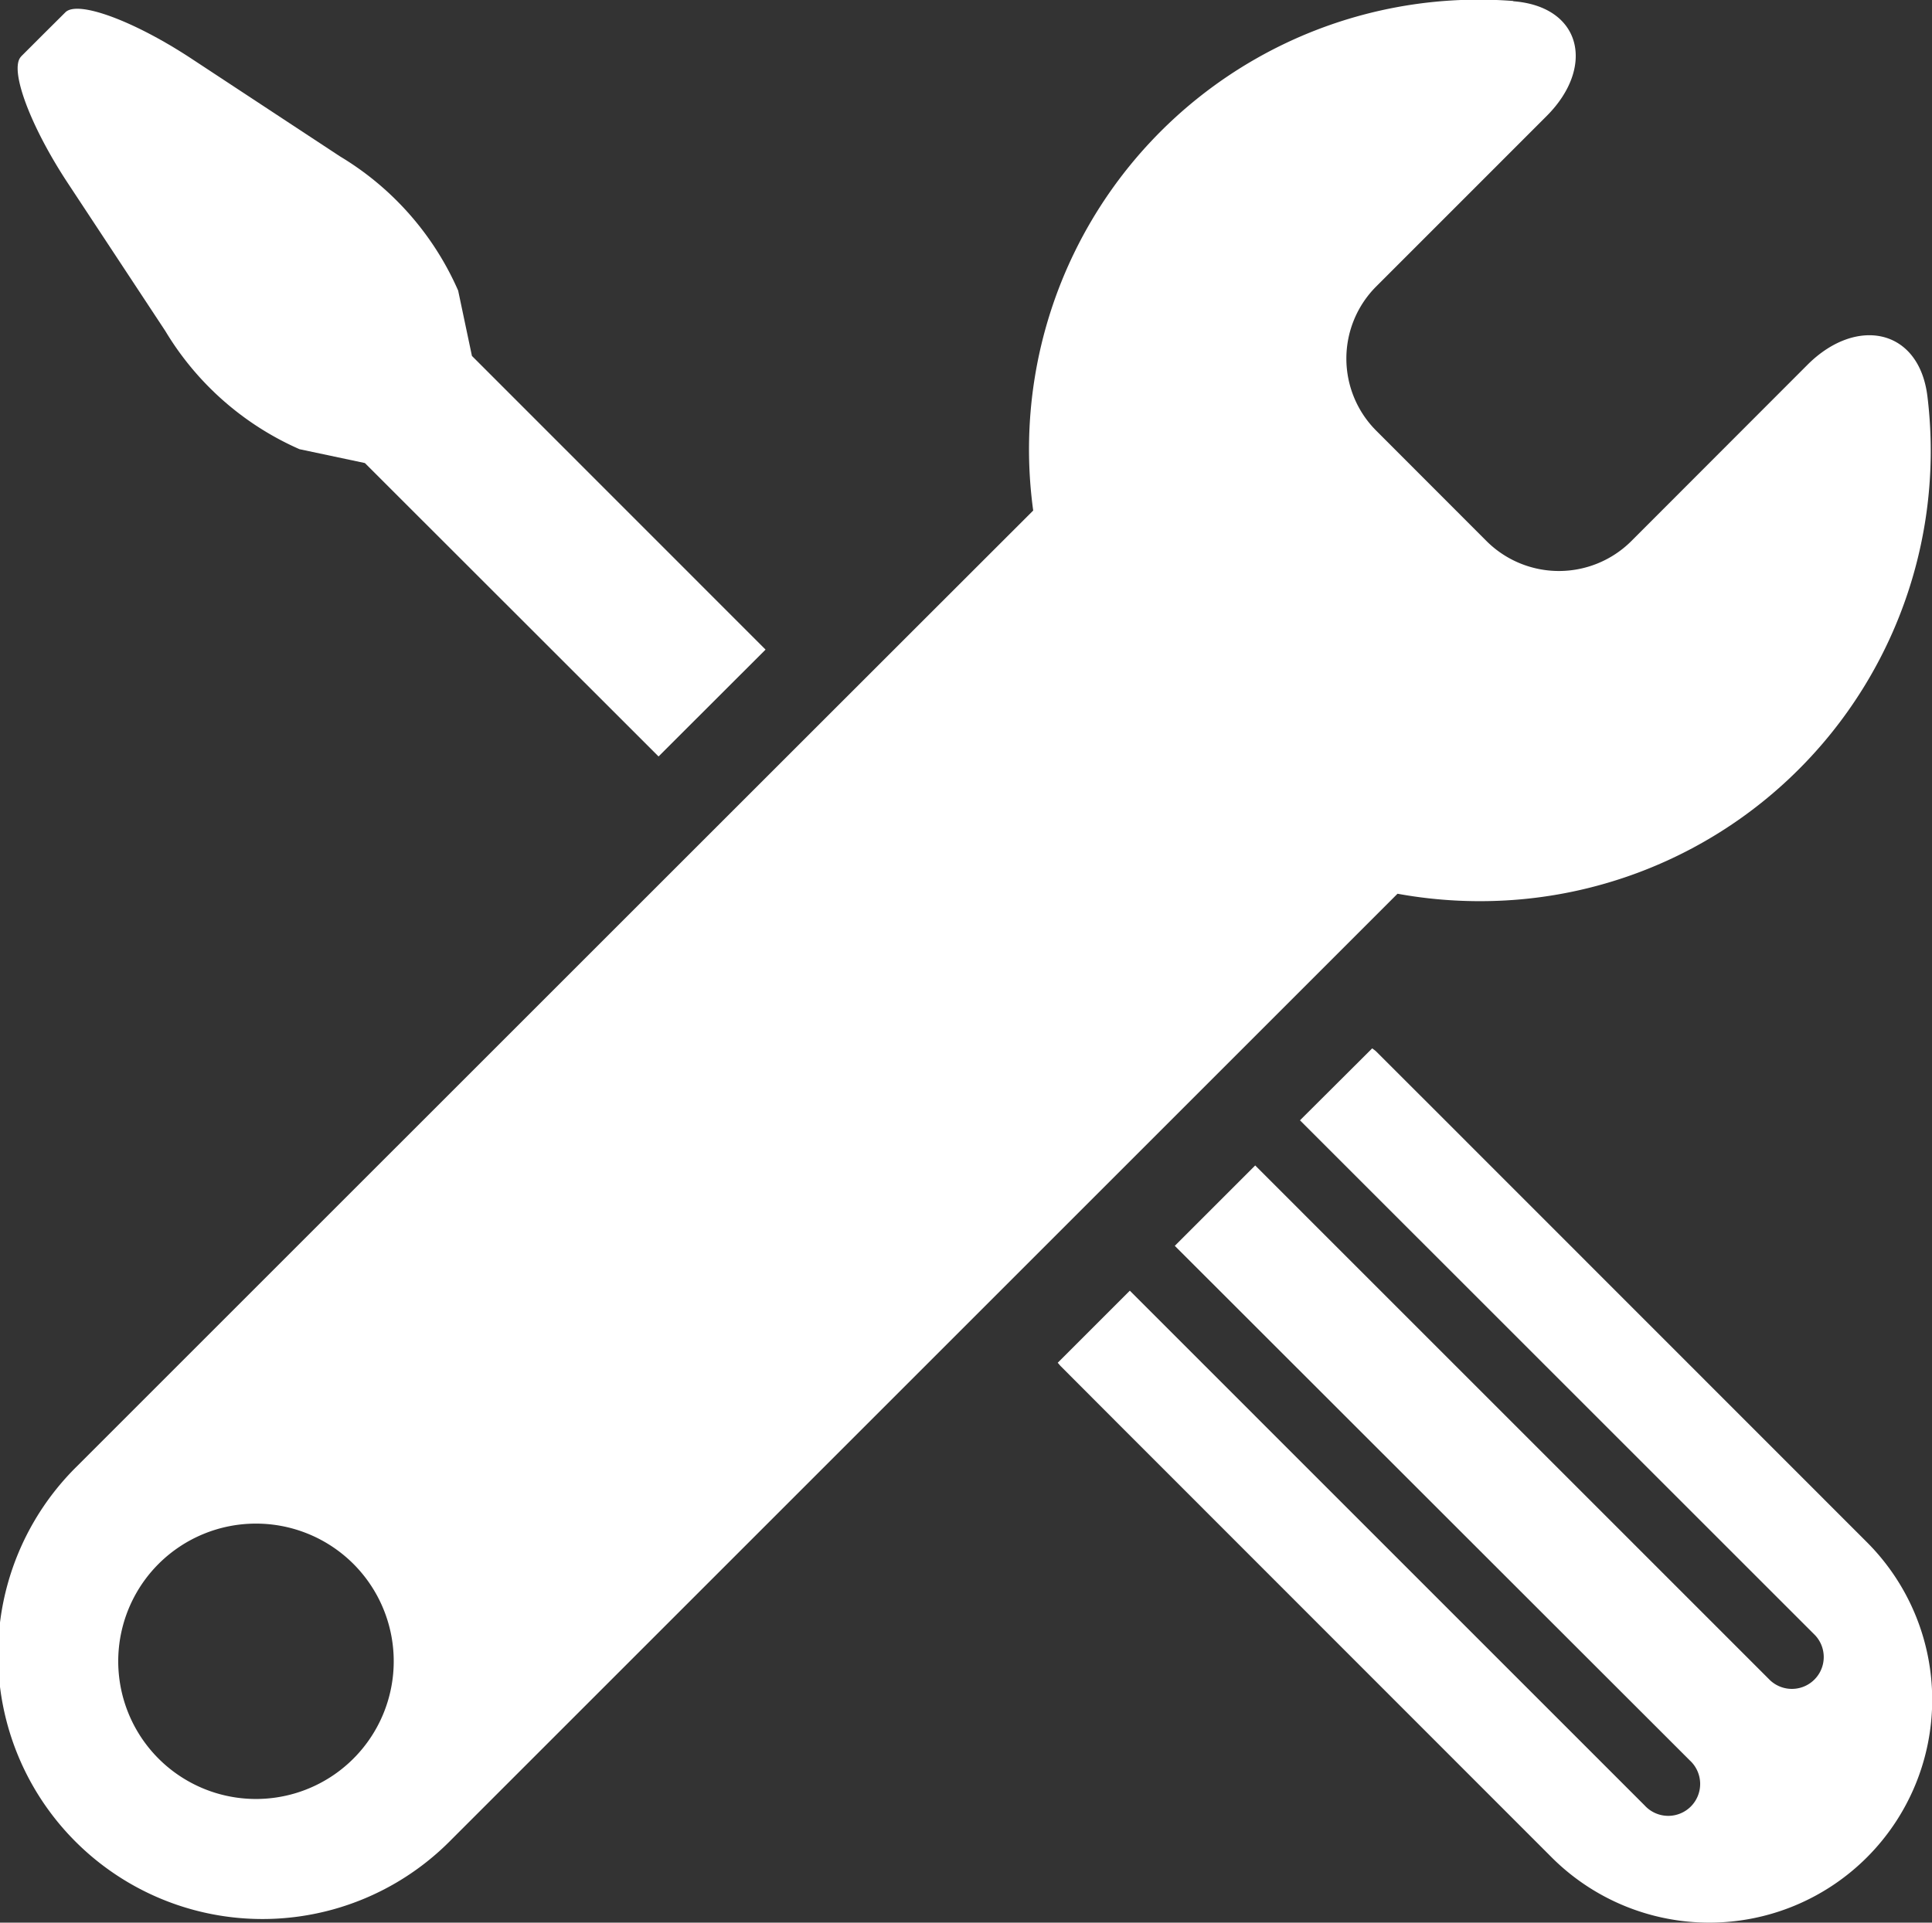
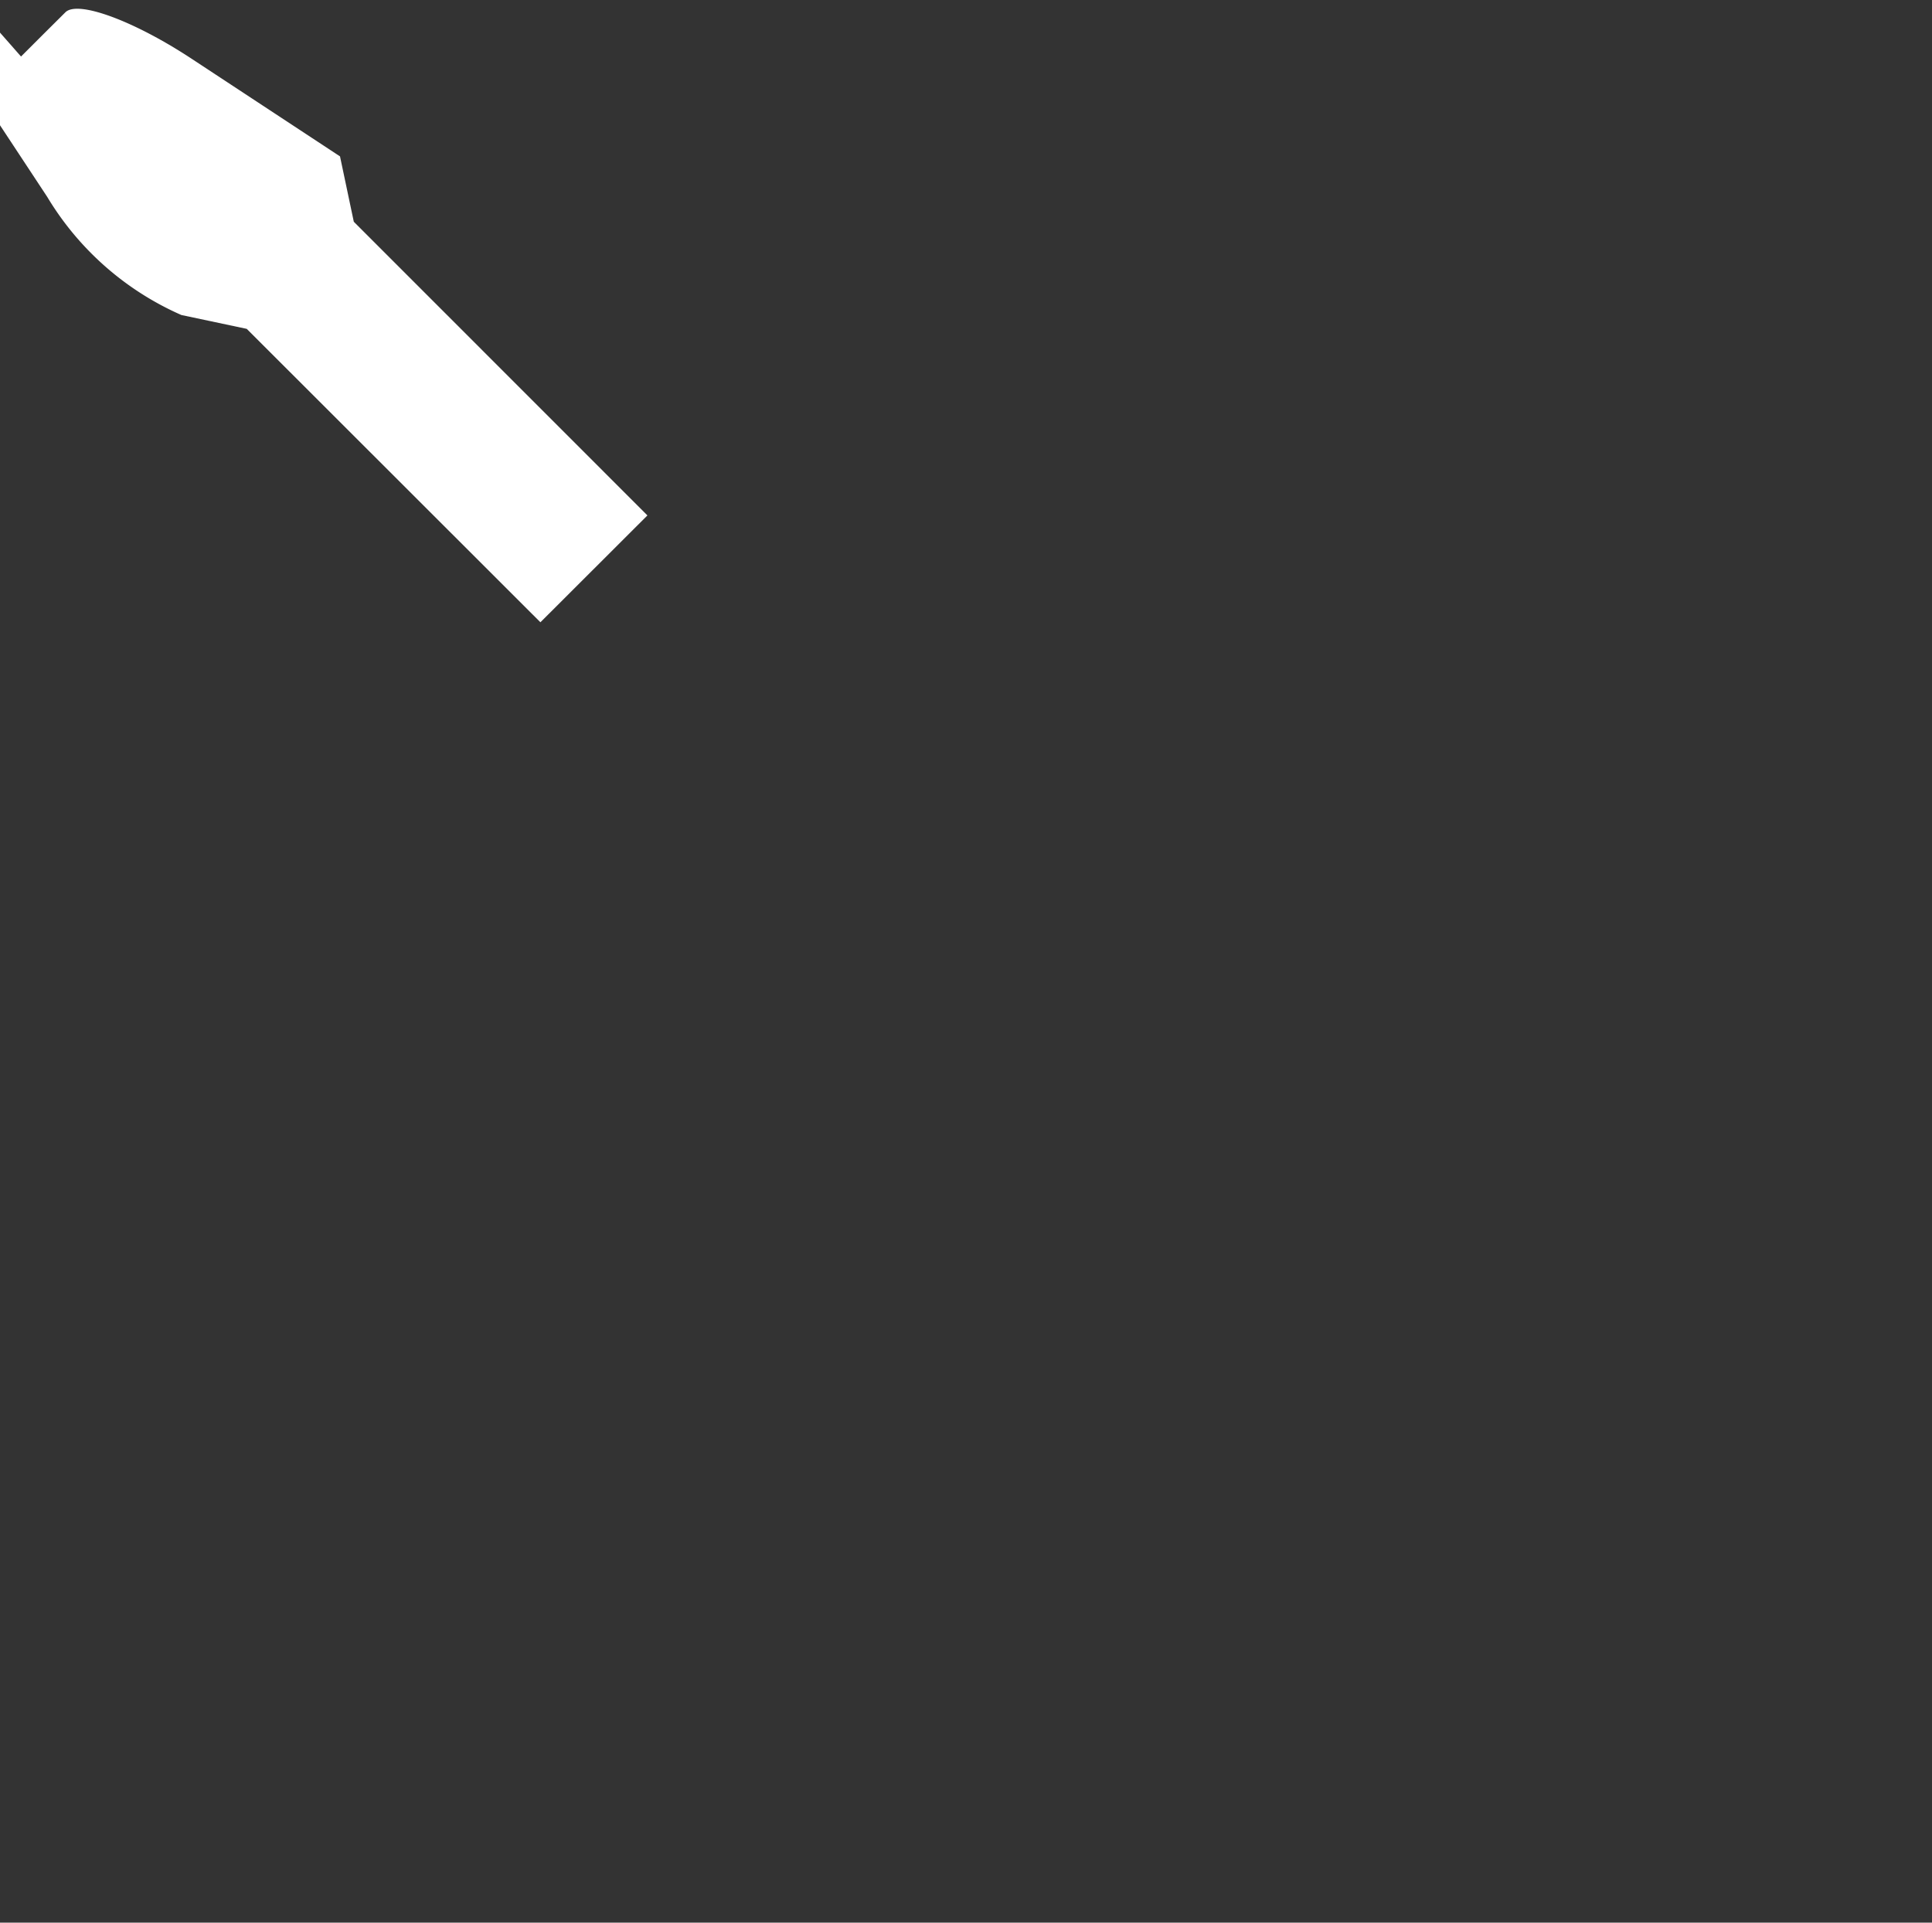
<svg xmlns="http://www.w3.org/2000/svg" width="31.235" height="31.092" viewBox="0 0 31.235 31.092">
  <rect x="0" y="0" width="31.235" height="31.092" fill="#333333" stroke="none" />
  <g id="Group_10870" data-name="Group 10870" transform="translate(-963.237 -1397.316)">
-     <path id="Path_9686" data-name="Path 9686" d="M348.933,33.341l.358-.358.359-.357c.2-.2,1.115.14,2.047.755l2.393,1.575a4.756,4.756,0,0,1,1.91,2.17l.223,1.057,4.747,4.749-1.73,1.728-4.748-4.745-1.057-.224a4.765,4.765,0,0,1-2.169-1.911l-1.578-2.394c-.614-.932-.951-1.848-.753-2.045" transform="translate(614.644 1364.889)" fill="#fff" fill-rule="evenodd" />
-     <path id="Path_9687" data-name="Path 9687" d="M380.952,69.737,373.9,62.681l-.88-.882c-.021-.02-.033-.04-.053-.059l1.166-1.166,8.324,8.325a.516.516,0,1,0,.729-.729l-8.326-8.321,1.3-1.3,8.323,8.324a.515.515,0,0,0,.729-.727l-8.328-8.327,1.168-1.164c.02.017.042.03.061.048l.926.925,7.009,7.012a3.6,3.6,0,0,1-5.093,5.1" transform="translate(607.37 1357.614)" fill="#fff" fill-rule="evenodd" />
-     <path id="Path_9688" data-name="Path 9688" d="M351.035,57.657a2.227,2.227,0,1,0,3.149,0,2.229,2.229,0,0,0-3.149,0m21.9-25.27c1.113.085,1.329,1.069.54,1.857L370.72,37a1.65,1.65,0,0,0,0,2.331l1.784,1.786a1.658,1.658,0,0,0,2.341,0l2.848-2.851c.789-.789,1.809-.59,1.94.519a7.281,7.281,0,0,1-6.579,8.126,7.428,7.428,0,0,1-1.989-.091l-15.3,15.3a4.275,4.275,0,1,1-6.045-6.046s11-11,15.455-15.451a7.271,7.271,0,0,1,7.763-8.24" transform="translate(614.766 1364.949)" fill="#fff" fill-rule="evenodd" />
+     <path id="Path_9686" data-name="Path 9686" d="M348.933,33.341l.358-.358.359-.357c.2-.2,1.115.14,2.047.755l2.393,1.575l.223,1.057,4.747,4.749-1.73,1.728-4.748-4.745-1.057-.224a4.765,4.765,0,0,1-2.169-1.911l-1.578-2.394c-.614-.932-.951-1.848-.753-2.045" transform="translate(614.644 1364.889)" fill="#fff" fill-rule="evenodd" />
  </g>
</svg>